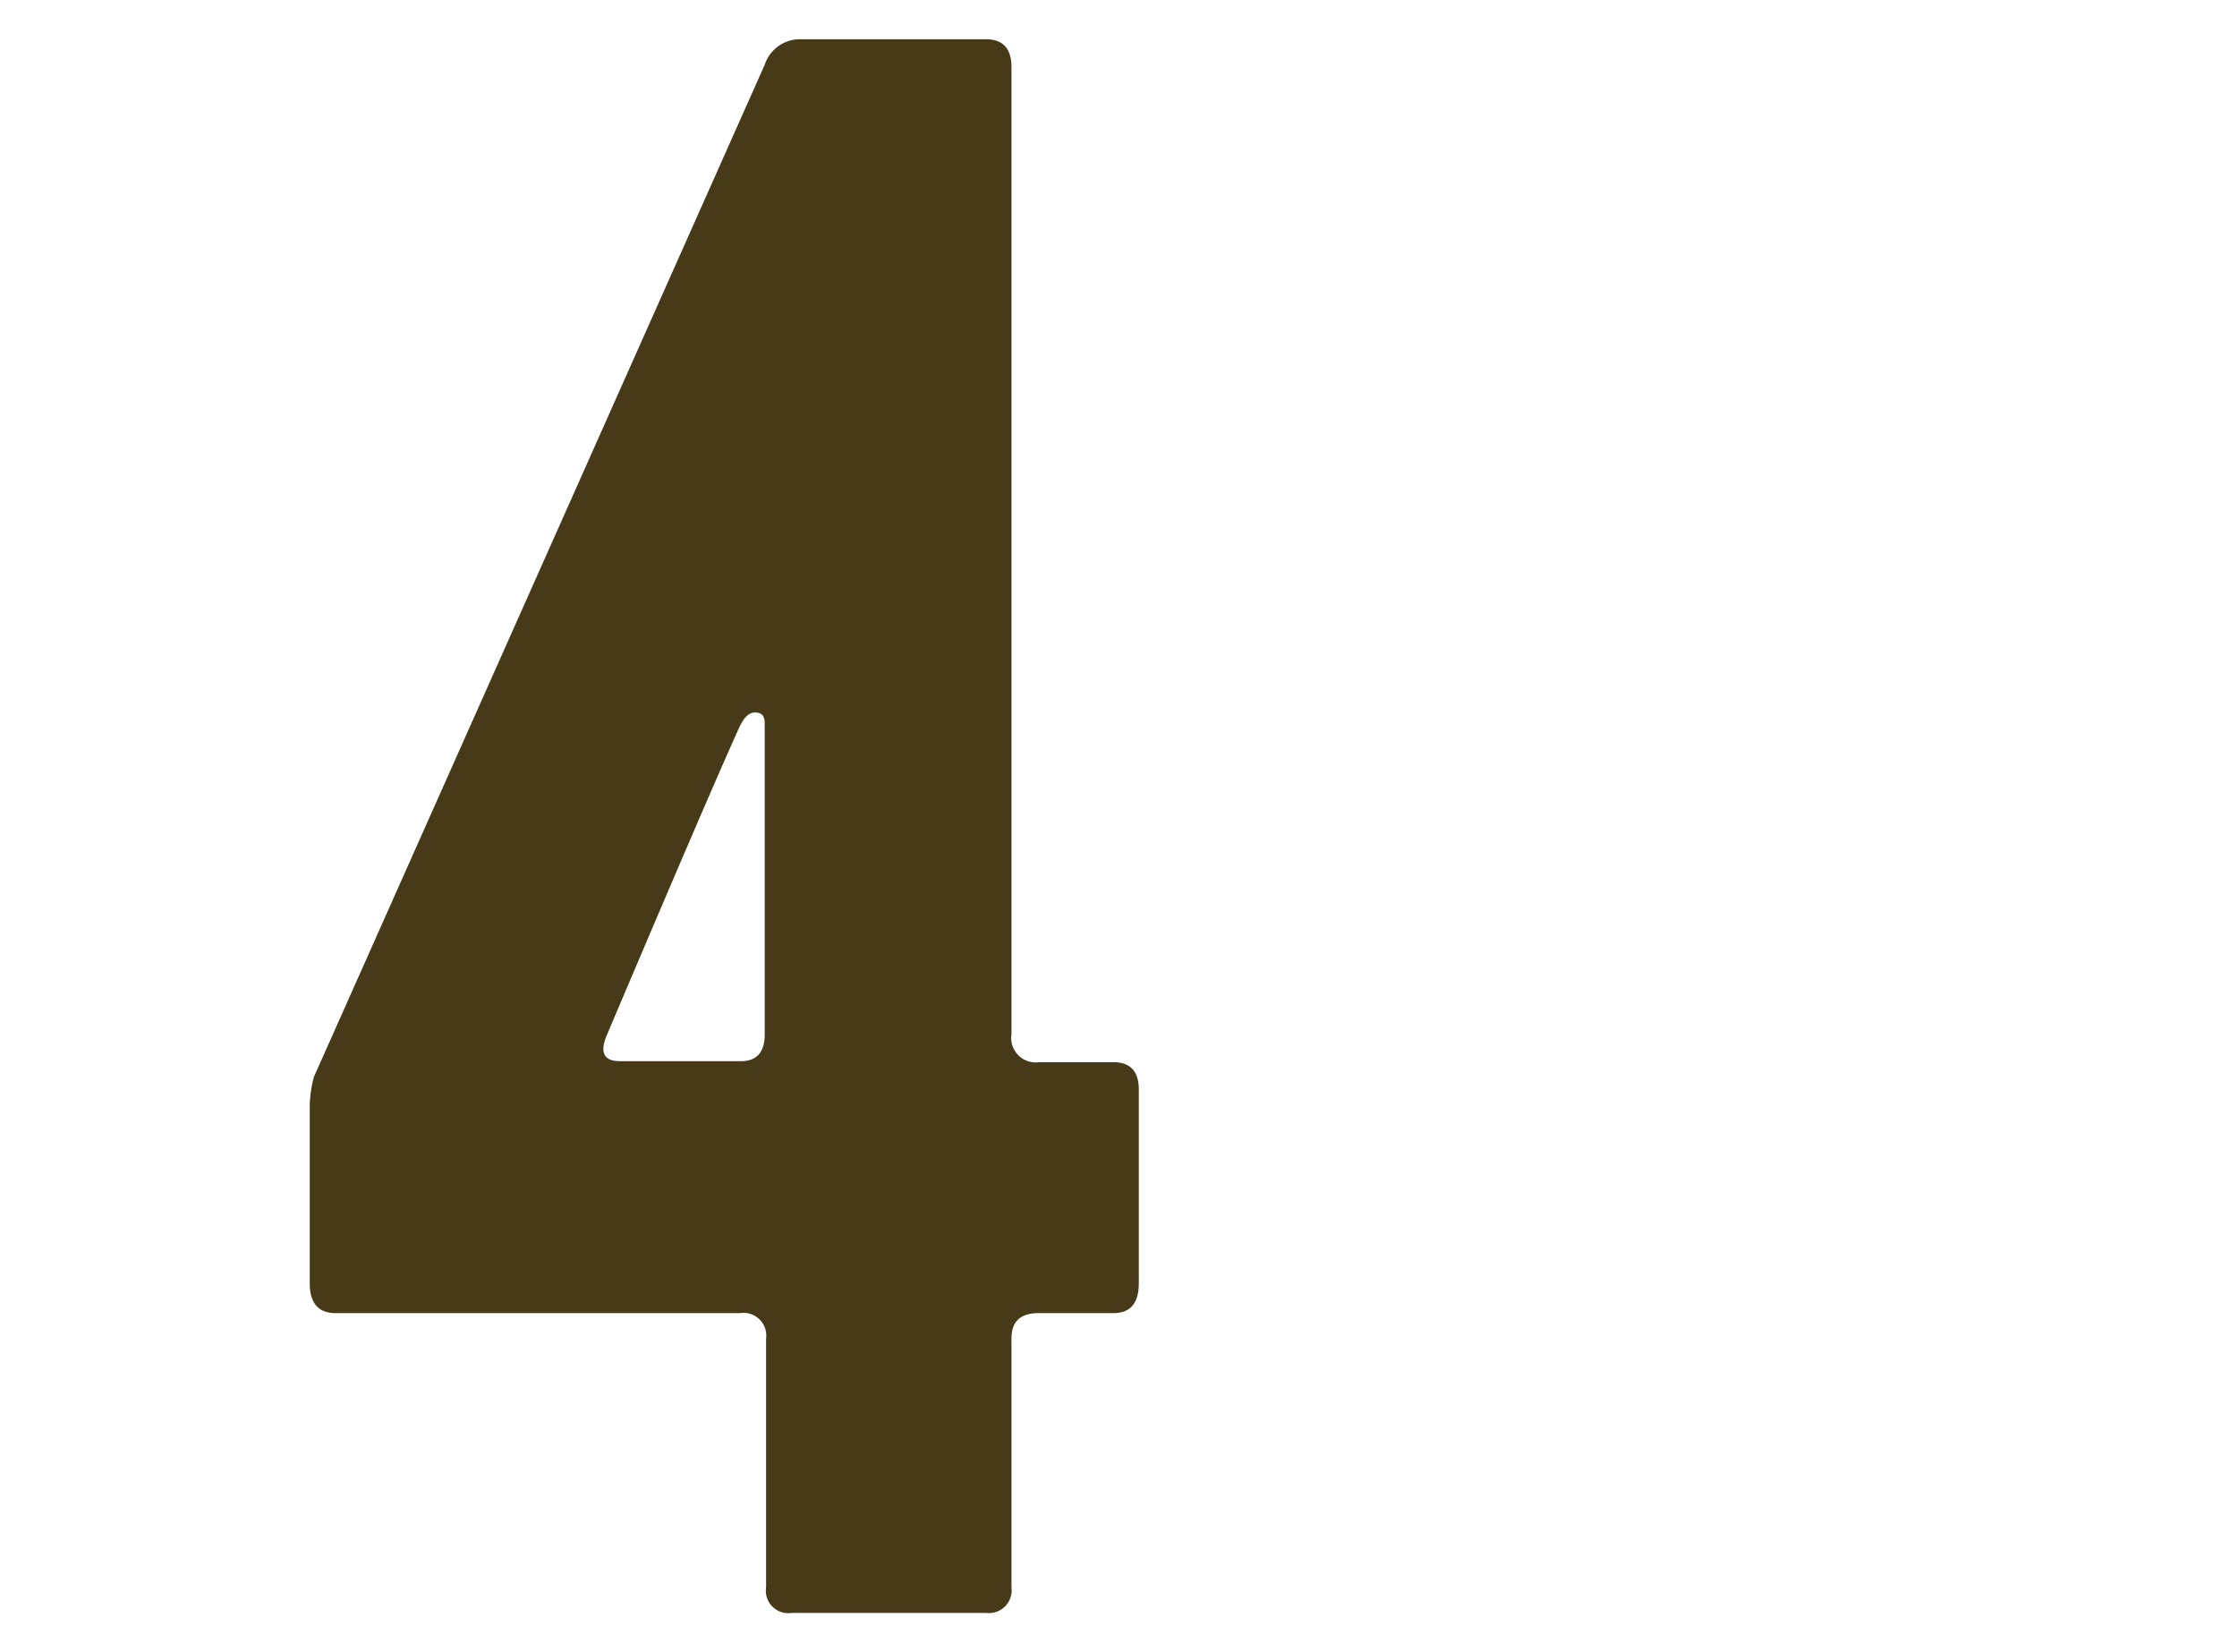
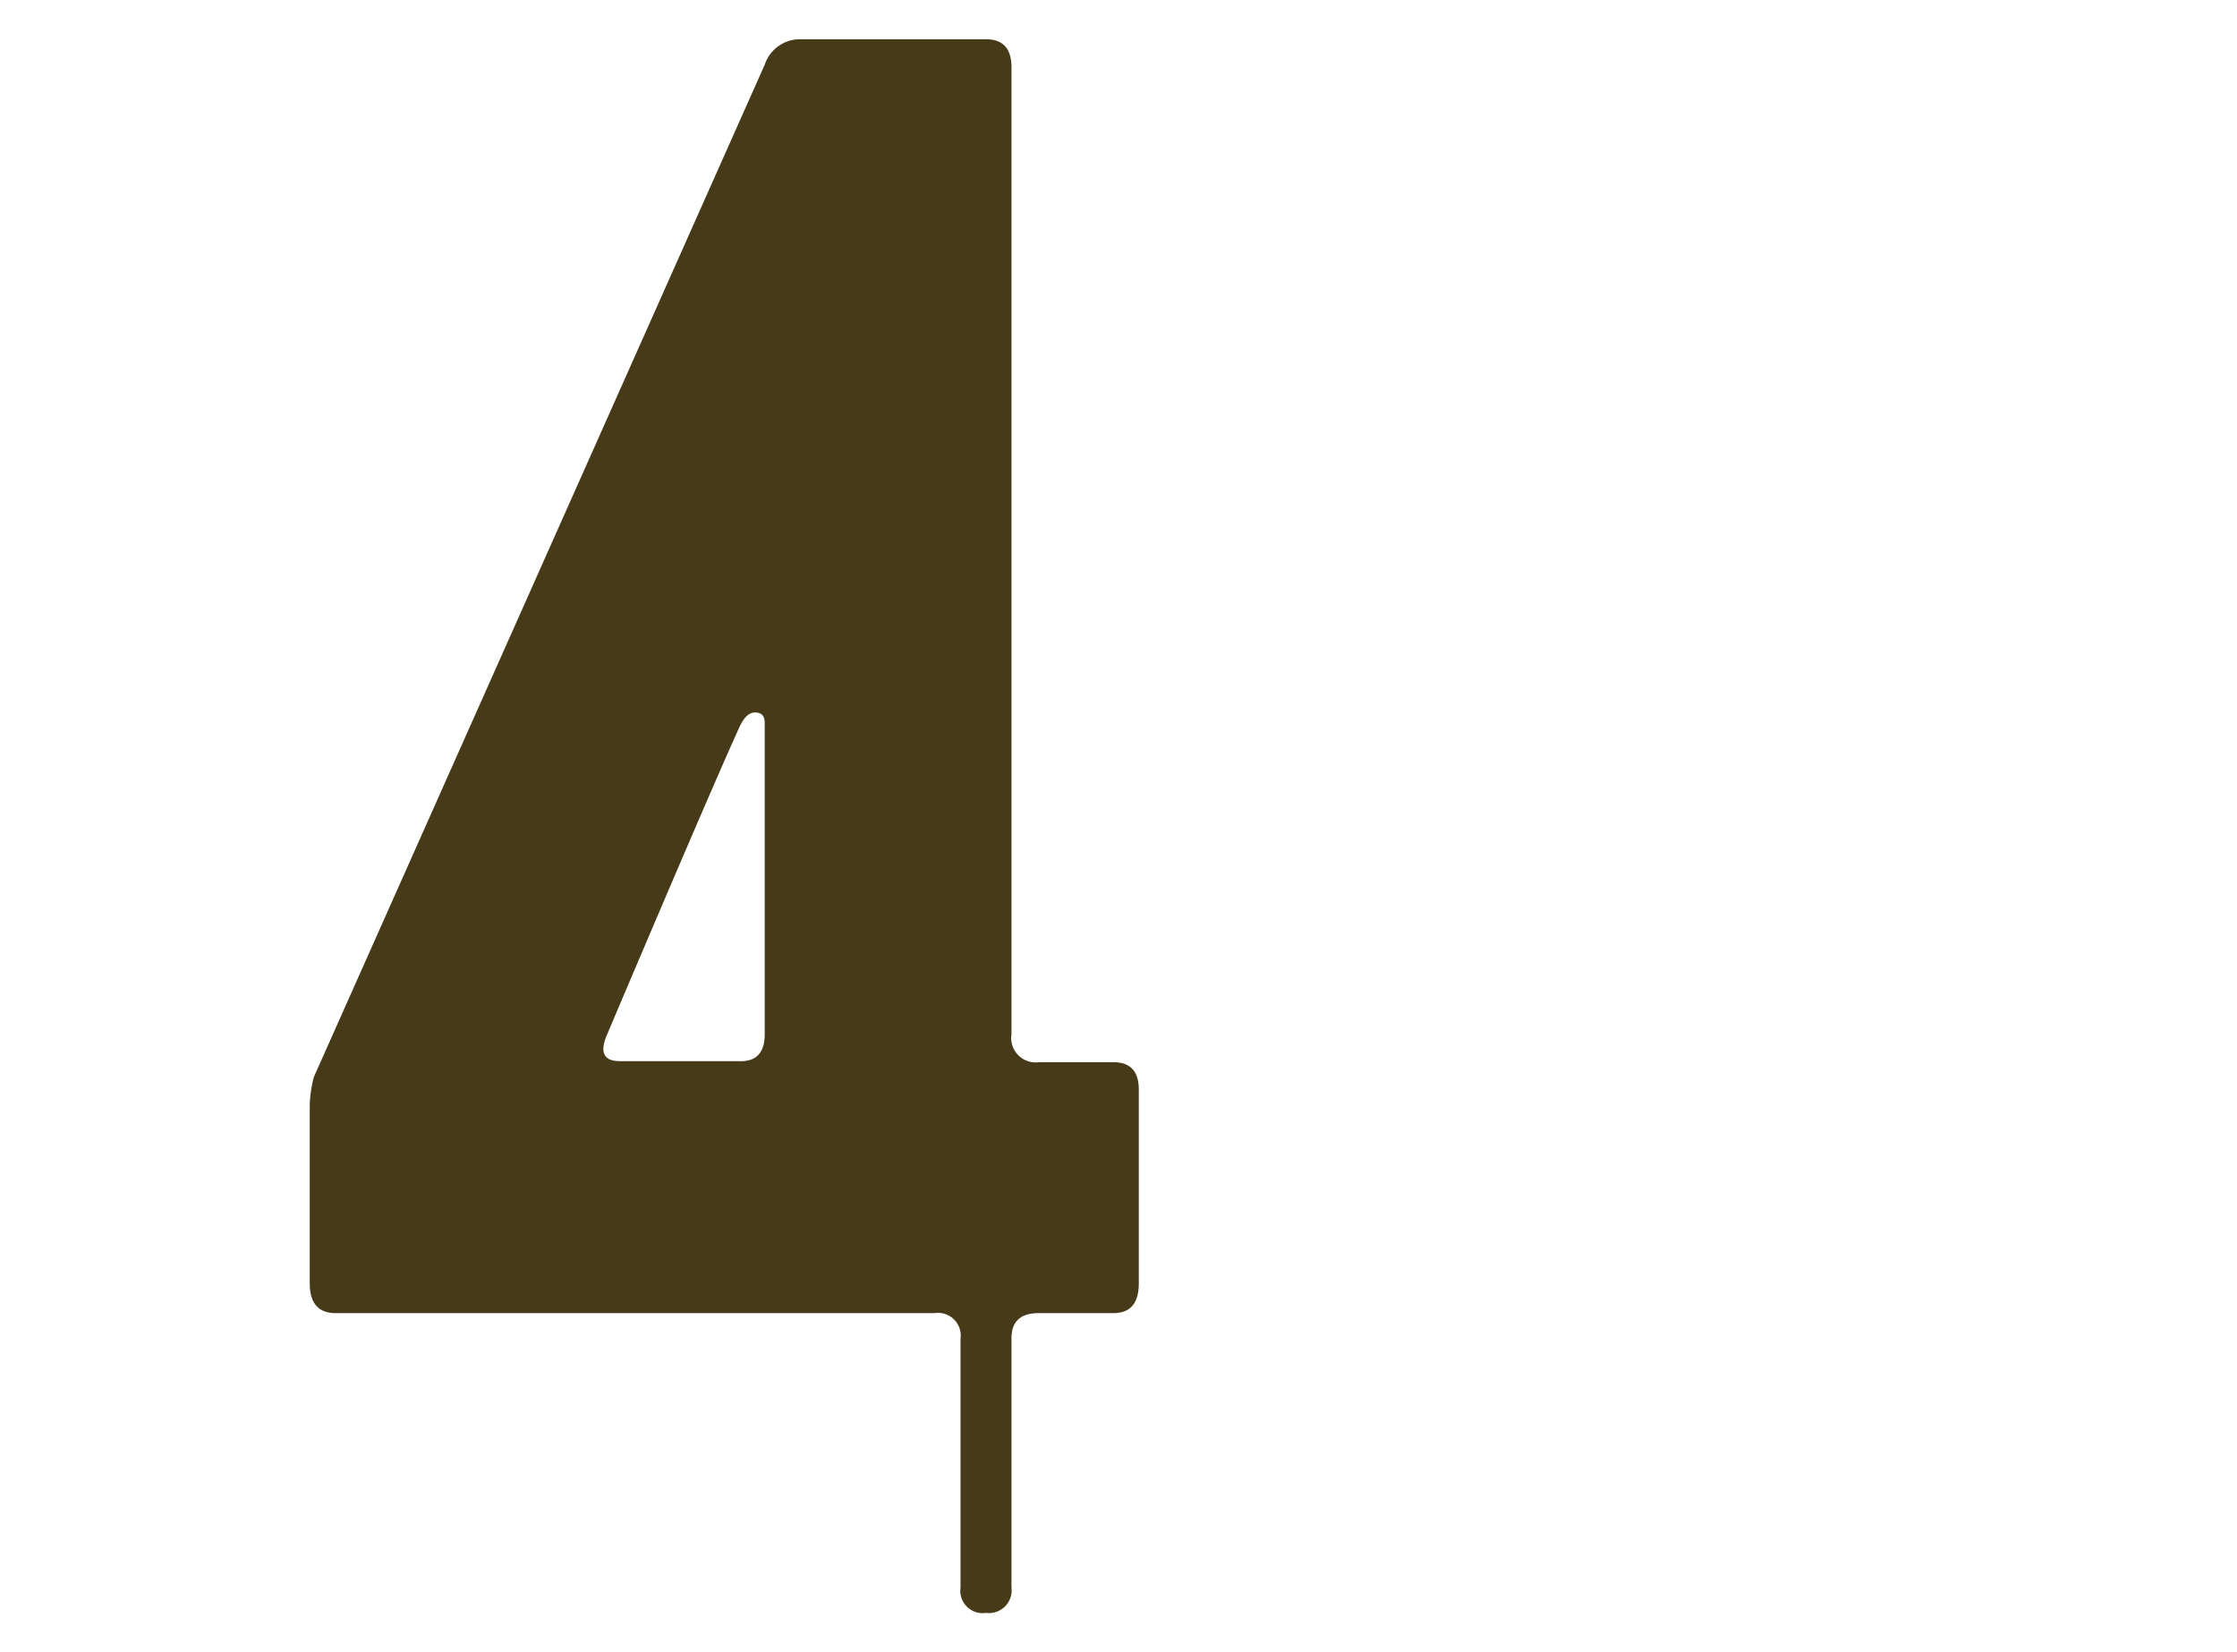
<svg xmlns="http://www.w3.org/2000/svg" viewBox="0 0 65 48">
  <defs>
    <style>.cls-1{fill:#473a18;}</style>
  </defs>
  <g id="レイヤー_1" data-name="レイヤー 1">
-     <path class="cls-1" d="M33.09,37.28c0,.58-.24.87-.74.87H30.19c-.54,0-.8.24-.8.74v7.23a.66.66,0,0,1-.74.74H23a.65.65,0,0,1-.74-.74V38.89a.66.66,0,0,0-.75-.74H9.75q-.75,0-.75-.87V32.09a3.6,3.6,0,0,1,.12-.8L22.22,1.88a1.08,1.08,0,0,1,1.05-.74h5.38c.49,0,.74.27.74.81v28.1a.71.71,0,0,0,.8.81h2.16c.5,0,.74.27.74.8ZM22.22,30.05V21c0-.2-.09-.3-.28-.3s-.34.16-.48.48q-.87,1.92-3.83,8.9c-.21.5-.08.75.38.75h3.46Q22.22,30.86,22.22,30.05Z" />
+     <path class="cls-1" d="M33.09,37.28c0,.58-.24.87-.74.87H30.19c-.54,0-.8.24-.8.74v7.23a.66.66,0,0,1-.74.74a.65.65,0,0,1-.74-.74V38.89a.66.66,0,0,0-.75-.74H9.75q-.75,0-.75-.87V32.09a3.6,3.6,0,0,1,.12-.8L22.22,1.88a1.08,1.08,0,0,1,1.05-.74h5.38c.49,0,.74.27.74.81v28.1a.71.71,0,0,0,.8.81h2.16c.5,0,.74.27.74.8ZM22.22,30.05V21c0-.2-.09-.3-.28-.3s-.34.16-.48.48q-.87,1.92-3.83,8.9c-.21.5-.08.75.38.75h3.46Q22.22,30.86,22.22,30.05Z" />
  </g>
</svg>